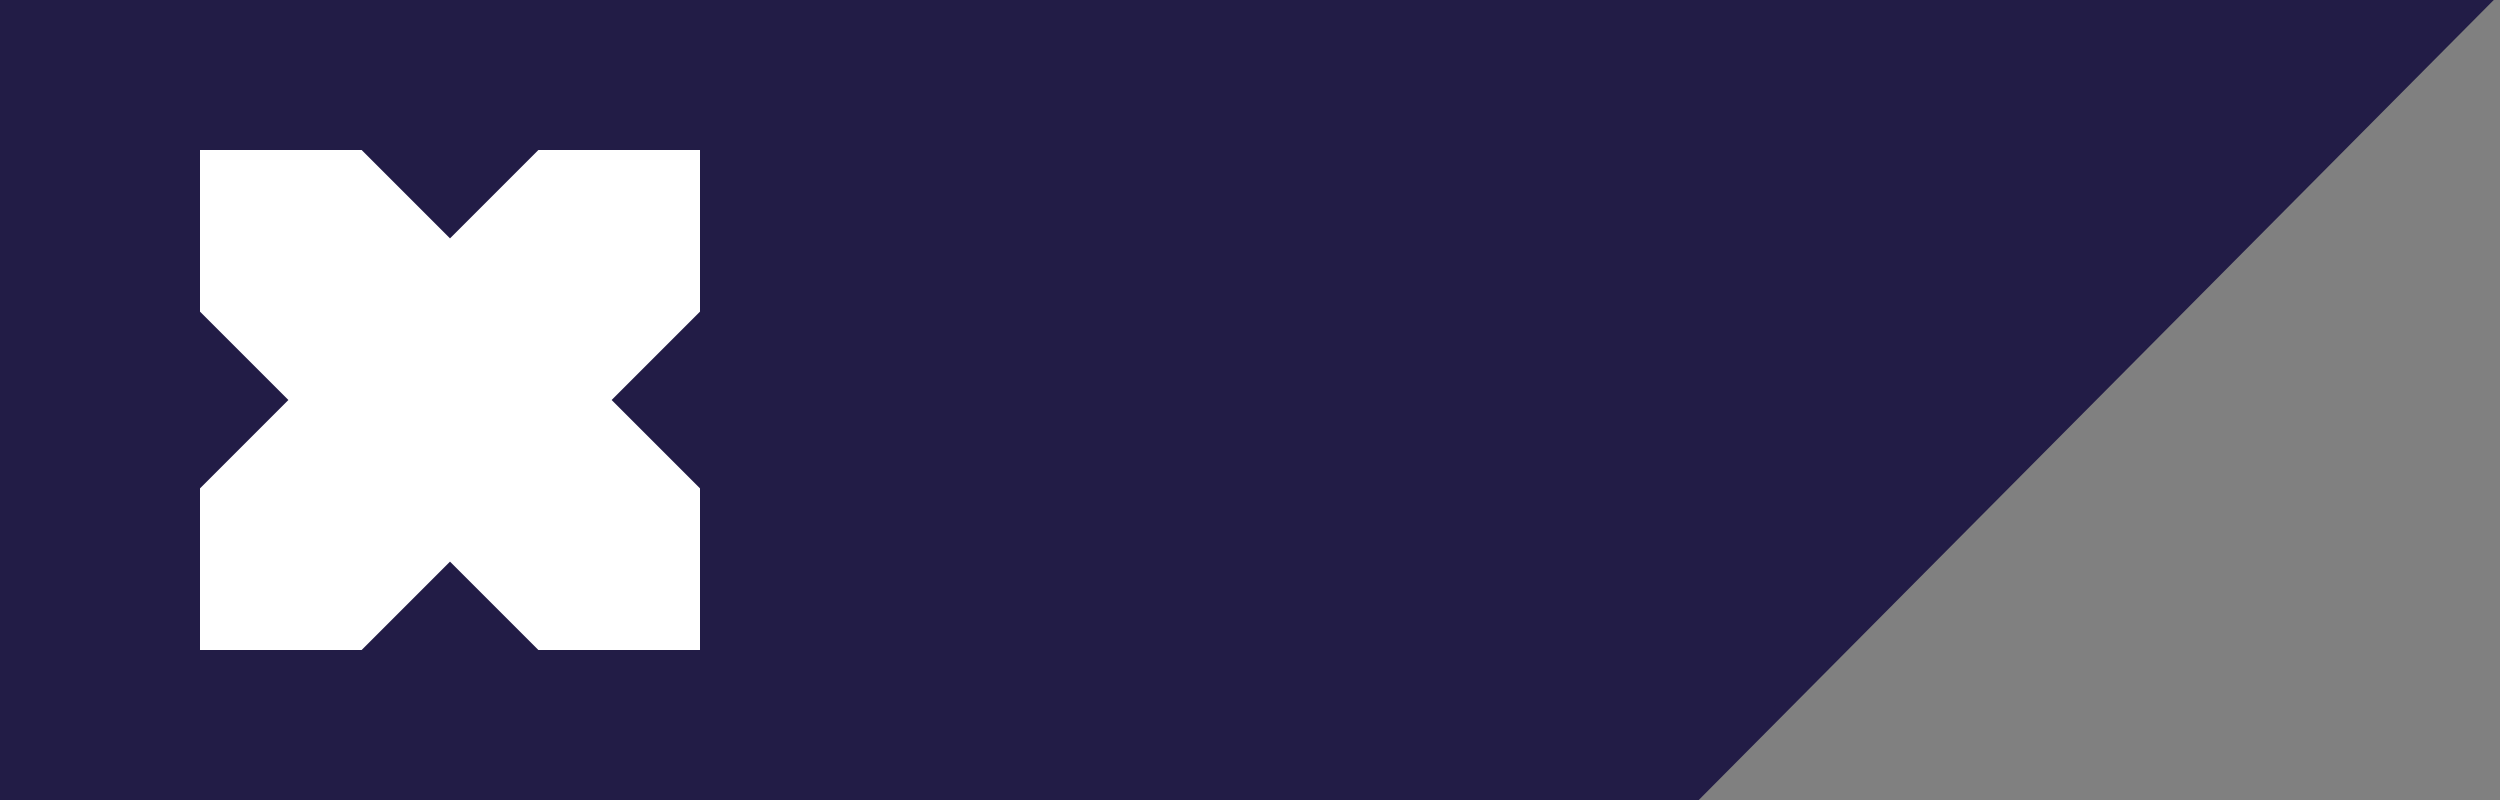
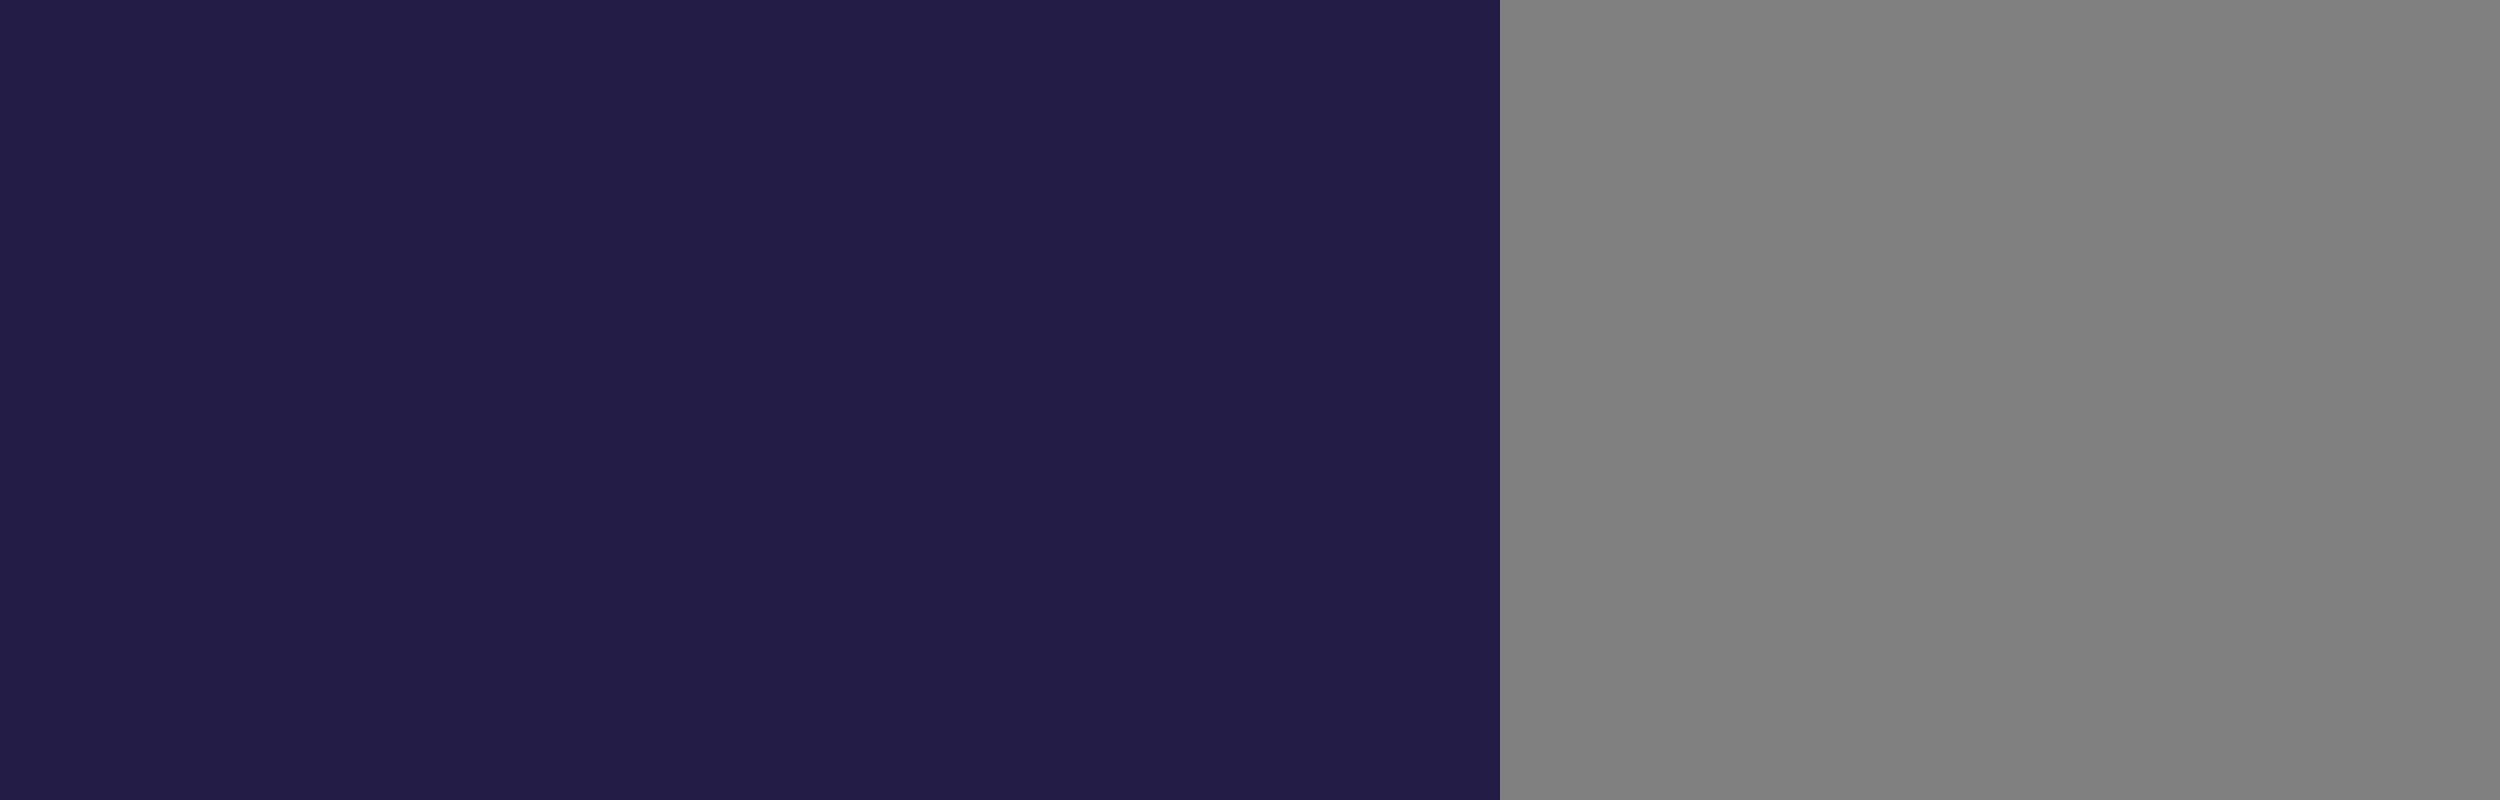
<svg xmlns="http://www.w3.org/2000/svg" width="200" height="64" viewBox="0 0 200 64" fill="none">
  <rect x="0" y="0" width="200" height="64" fill="#808080" stroke="none" />
  <rect width="120" height="64" fill="#221C46" />
  <g clip-path="url(#clip0_10155_68600)">
-     <path d="M36 19.071L28.929 12H16V24.929L23.071 32L16 39.071V52H28.929L36 44.929L43.071 52H56V39.071L48.929 32L56 24.929V12H43.071L36 19.071Z" fill="white" />
-   </g>
+     </g>
  <g clip-path="url(#clip1_10155_68600)">
    <path d="M119.5 0.5H198.298L119.792 79.5H119.5V0.5Z" fill="#221C46" stroke="#221C46" />
  </g>
  <defs>
    <clipPath id="clip0_10155_68600">
      <rect width="40" height="40" fill="white" transform="translate(16 12)" />
    </clipPath>
    <clipPath id="clip1_10155_68600">
-       <rect width="80.5" height="64" fill="white" transform="translate(119)" />
-     </clipPath>
+       </clipPath>
  </defs>
</svg>